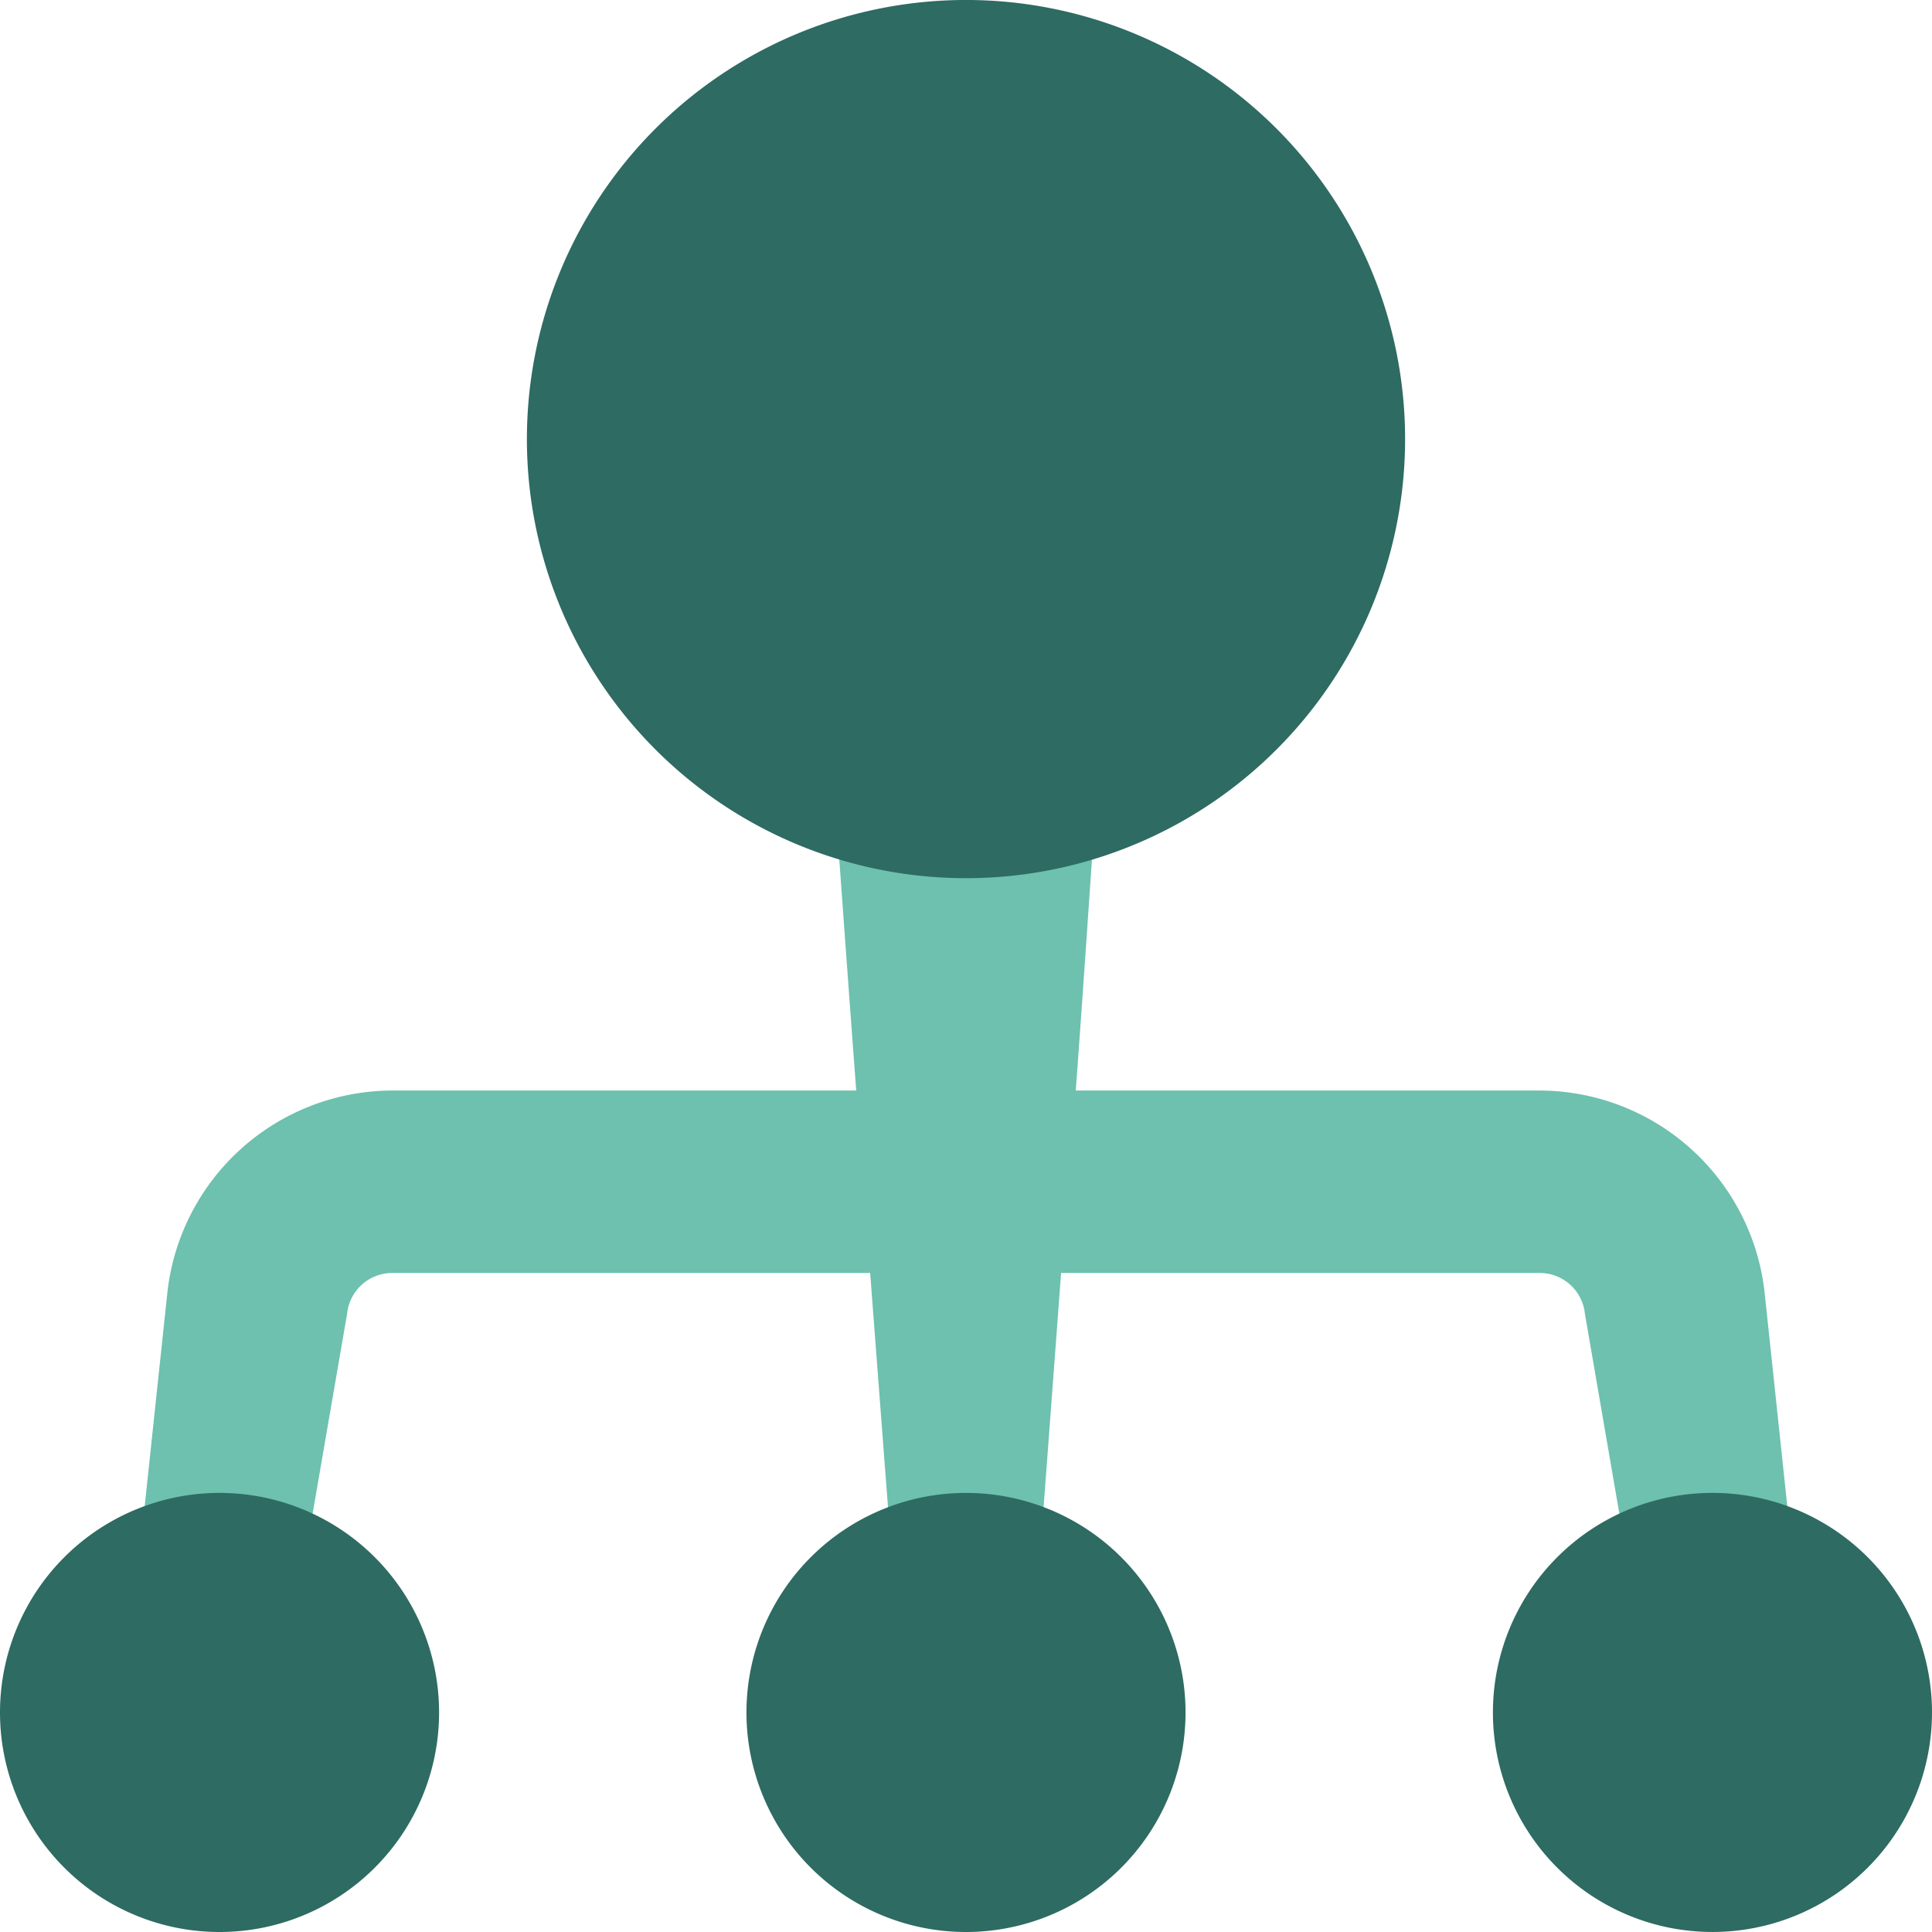
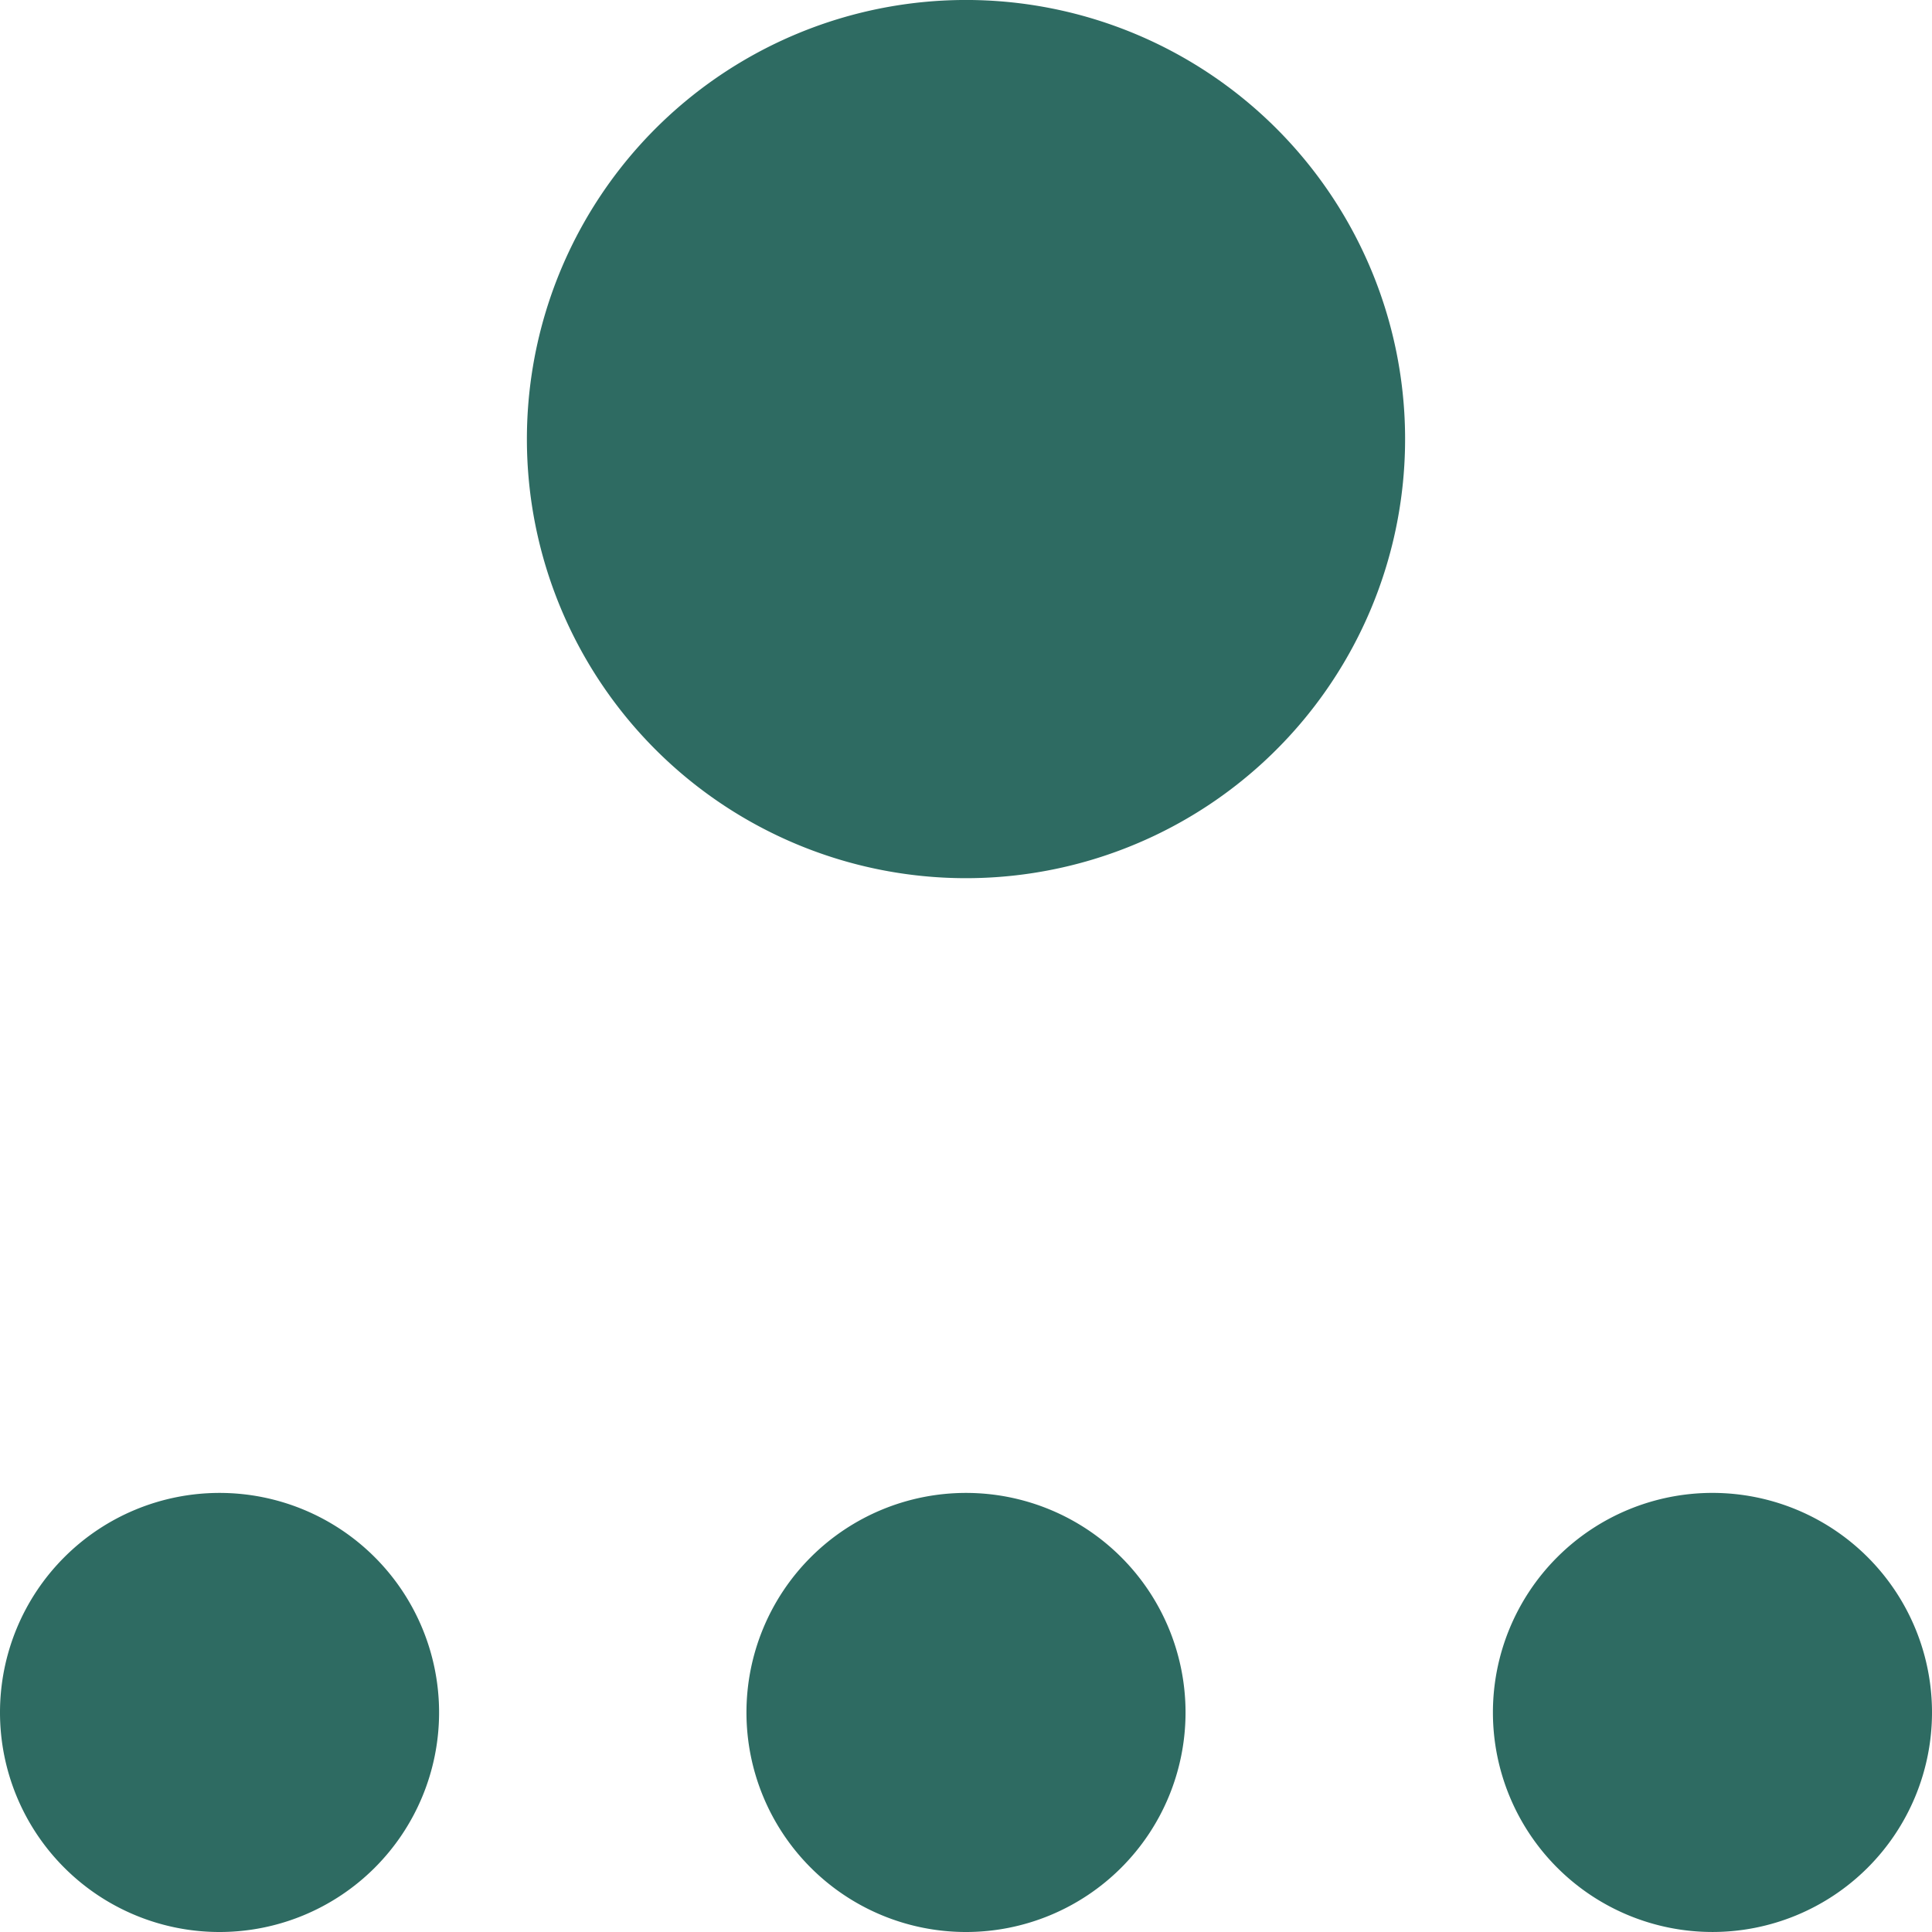
<svg xmlns="http://www.w3.org/2000/svg" width="90" height="90" viewBox="0 0 90 90">
  <g id="Gruppe_17745" data-name="Gruppe 17745" transform="translate(-1.8 -1.8)">
-     <path id="Pfad_13974" data-name="Pfad 13974" d="M14.533,44.072a2.114,2.114,0,0,1,2.095-1.9H38.9c.71,9.386,1.3,17,1.3,17h6.321s.575-7.615,1.273-17H70.1a2.114,2.114,0,0,1,2.095,1.9l2.681,15.555,7.351-.906L80.575,43.166A10.569,10.569,0,0,0,70.1,33.673H48.477c.449-6.09.844-12.207,1.183-17H37.018c.339,4.793.776,10.91,1.232,17H16.627A10.569,10.569,0,0,0,6.152,43.166L4.5,58.721l7.35.906Z" transform="translate(3.436 18.928)" fill="#6dc1ae" />
    <path id="Pfad_13975" data-name="Pfad 13975" d="M46.8,42.709A20.455,20.455,0,1,0,26.345,22.255,20.455,20.455,0,0,0,46.8,42.709Zm0,49.091A10.227,10.227,0,1,0,36.573,81.573,10.227,10.227,0,0,0,46.8,91.8Zm45-10.227A10.227,10.227,0,1,1,81.573,71.345,10.227,10.227,0,0,1,91.8,81.573ZM12.027,91.8A10.227,10.227,0,1,0,1.8,81.573,10.227,10.227,0,0,0,12.027,91.8Z" transform="translate(0 0)" fill="#2e6b62" fill-rule="evenodd" />
  </g>
</svg>